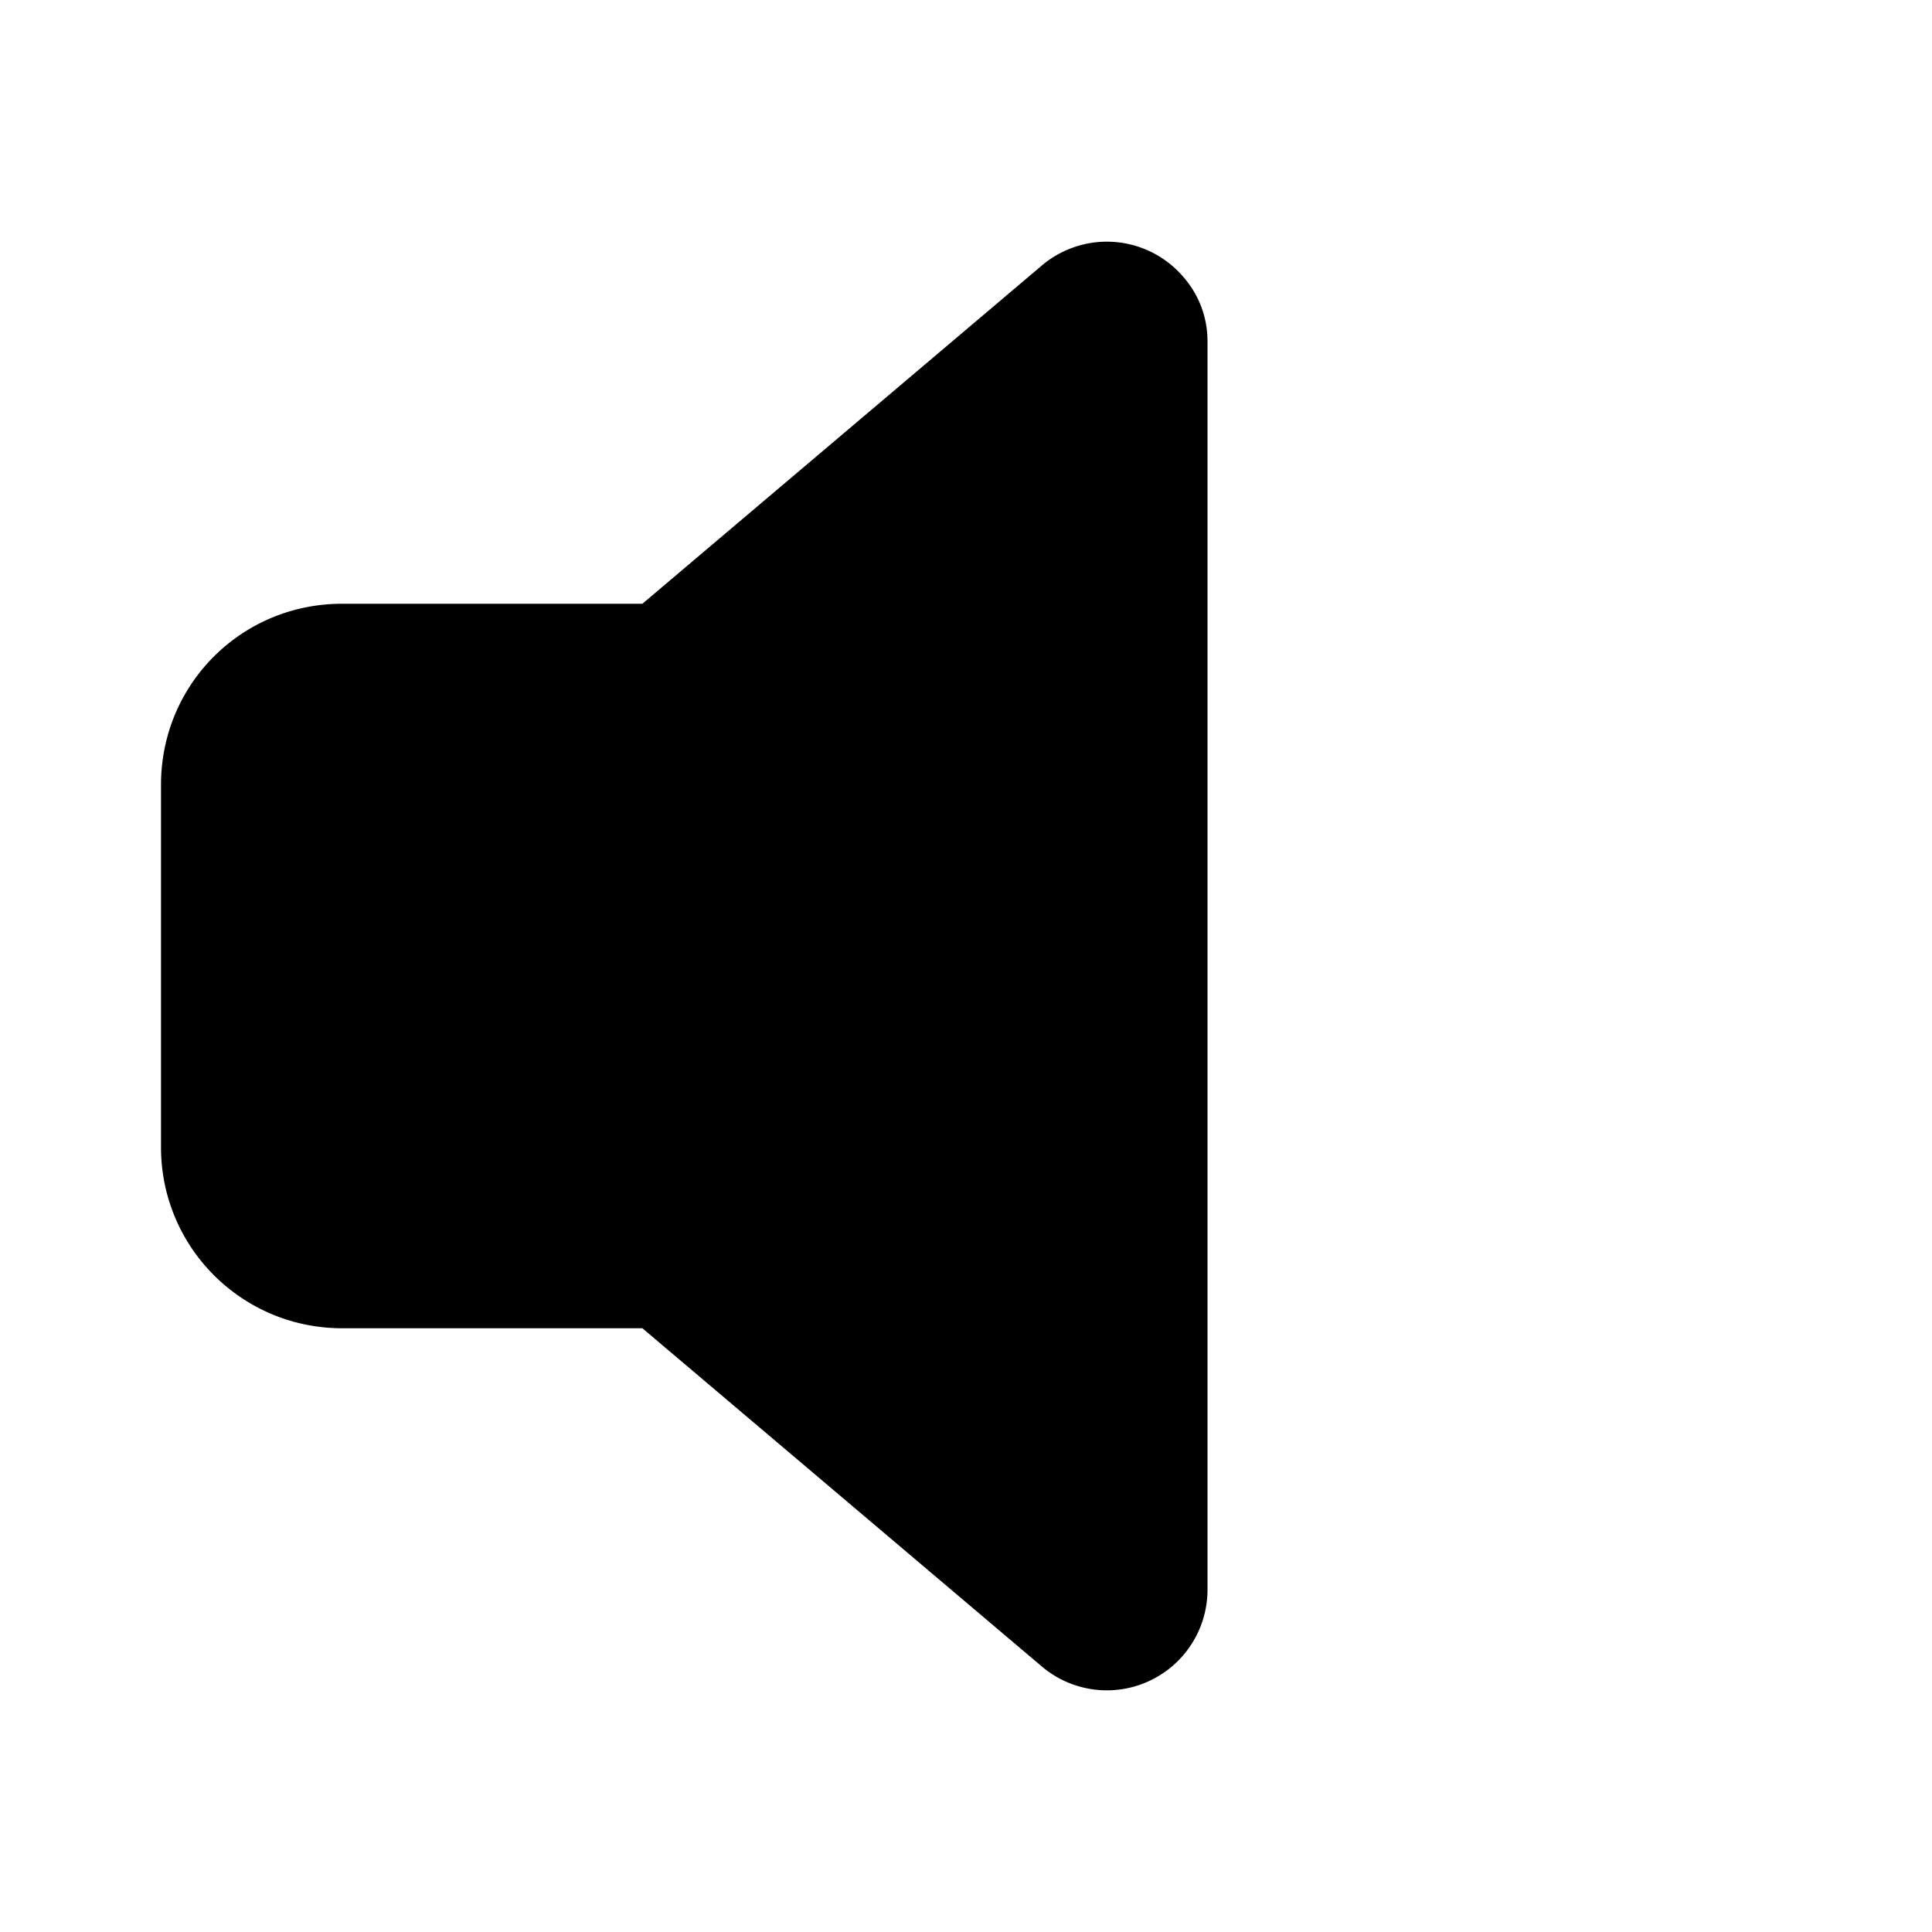
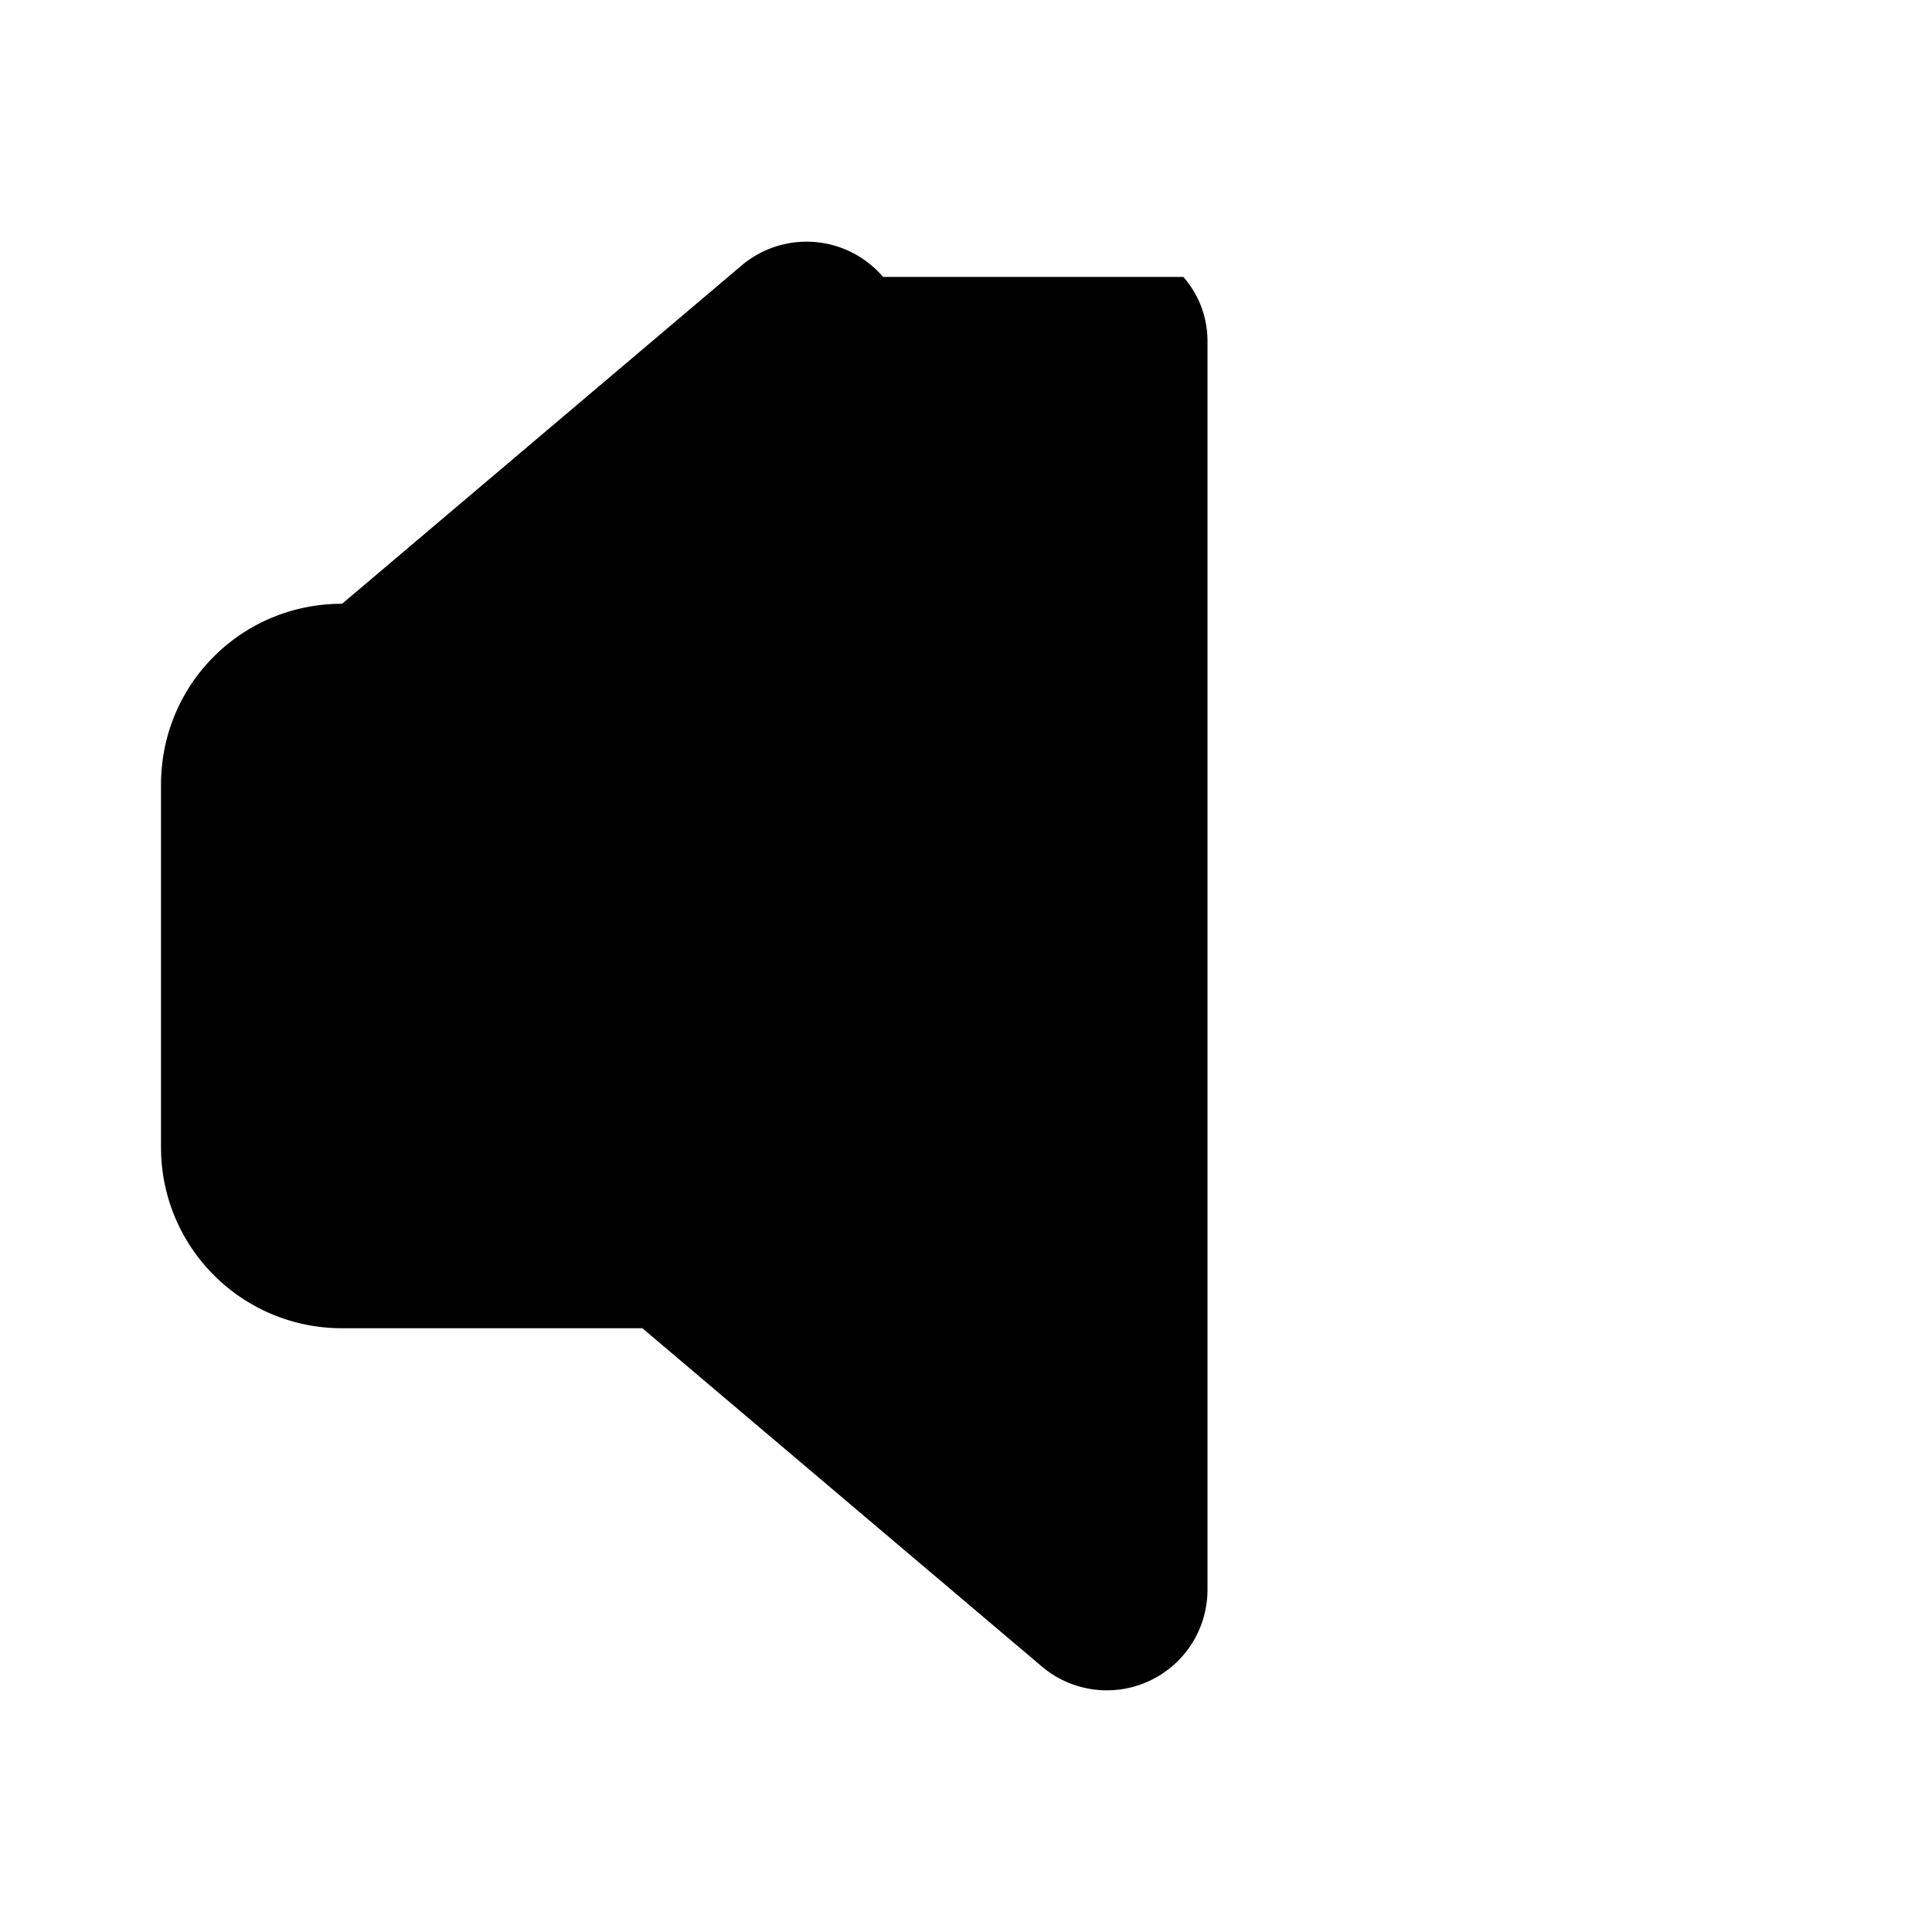
<svg xmlns="http://www.w3.org/2000/svg" width="24" height="24" viewBox="0 0 24 24">
-   <path d="M14.7 3.44c.2.23.3.51.3.8v15.51a1.25 1.25 0 0 1-2.06.95l-4.96-4.2H4.25c-1.24 0-2.25-1-2.25-2.25v-4.5C2 8.5 3 7.5 4.25 7.5h3.73l4.96-4.2a1.25 1.25 0 0 1 1.76.14Z" />
+   <path d="M14.7 3.44c.2.23.3.51.3.8v15.51a1.25 1.25 0 0 1-2.06.95l-4.96-4.2H4.25c-1.24 0-2.25-1-2.25-2.25v-4.5C2 8.5 3 7.5 4.25 7.5l4.96-4.2a1.25 1.25 0 0 1 1.76.14Z" />
</svg>